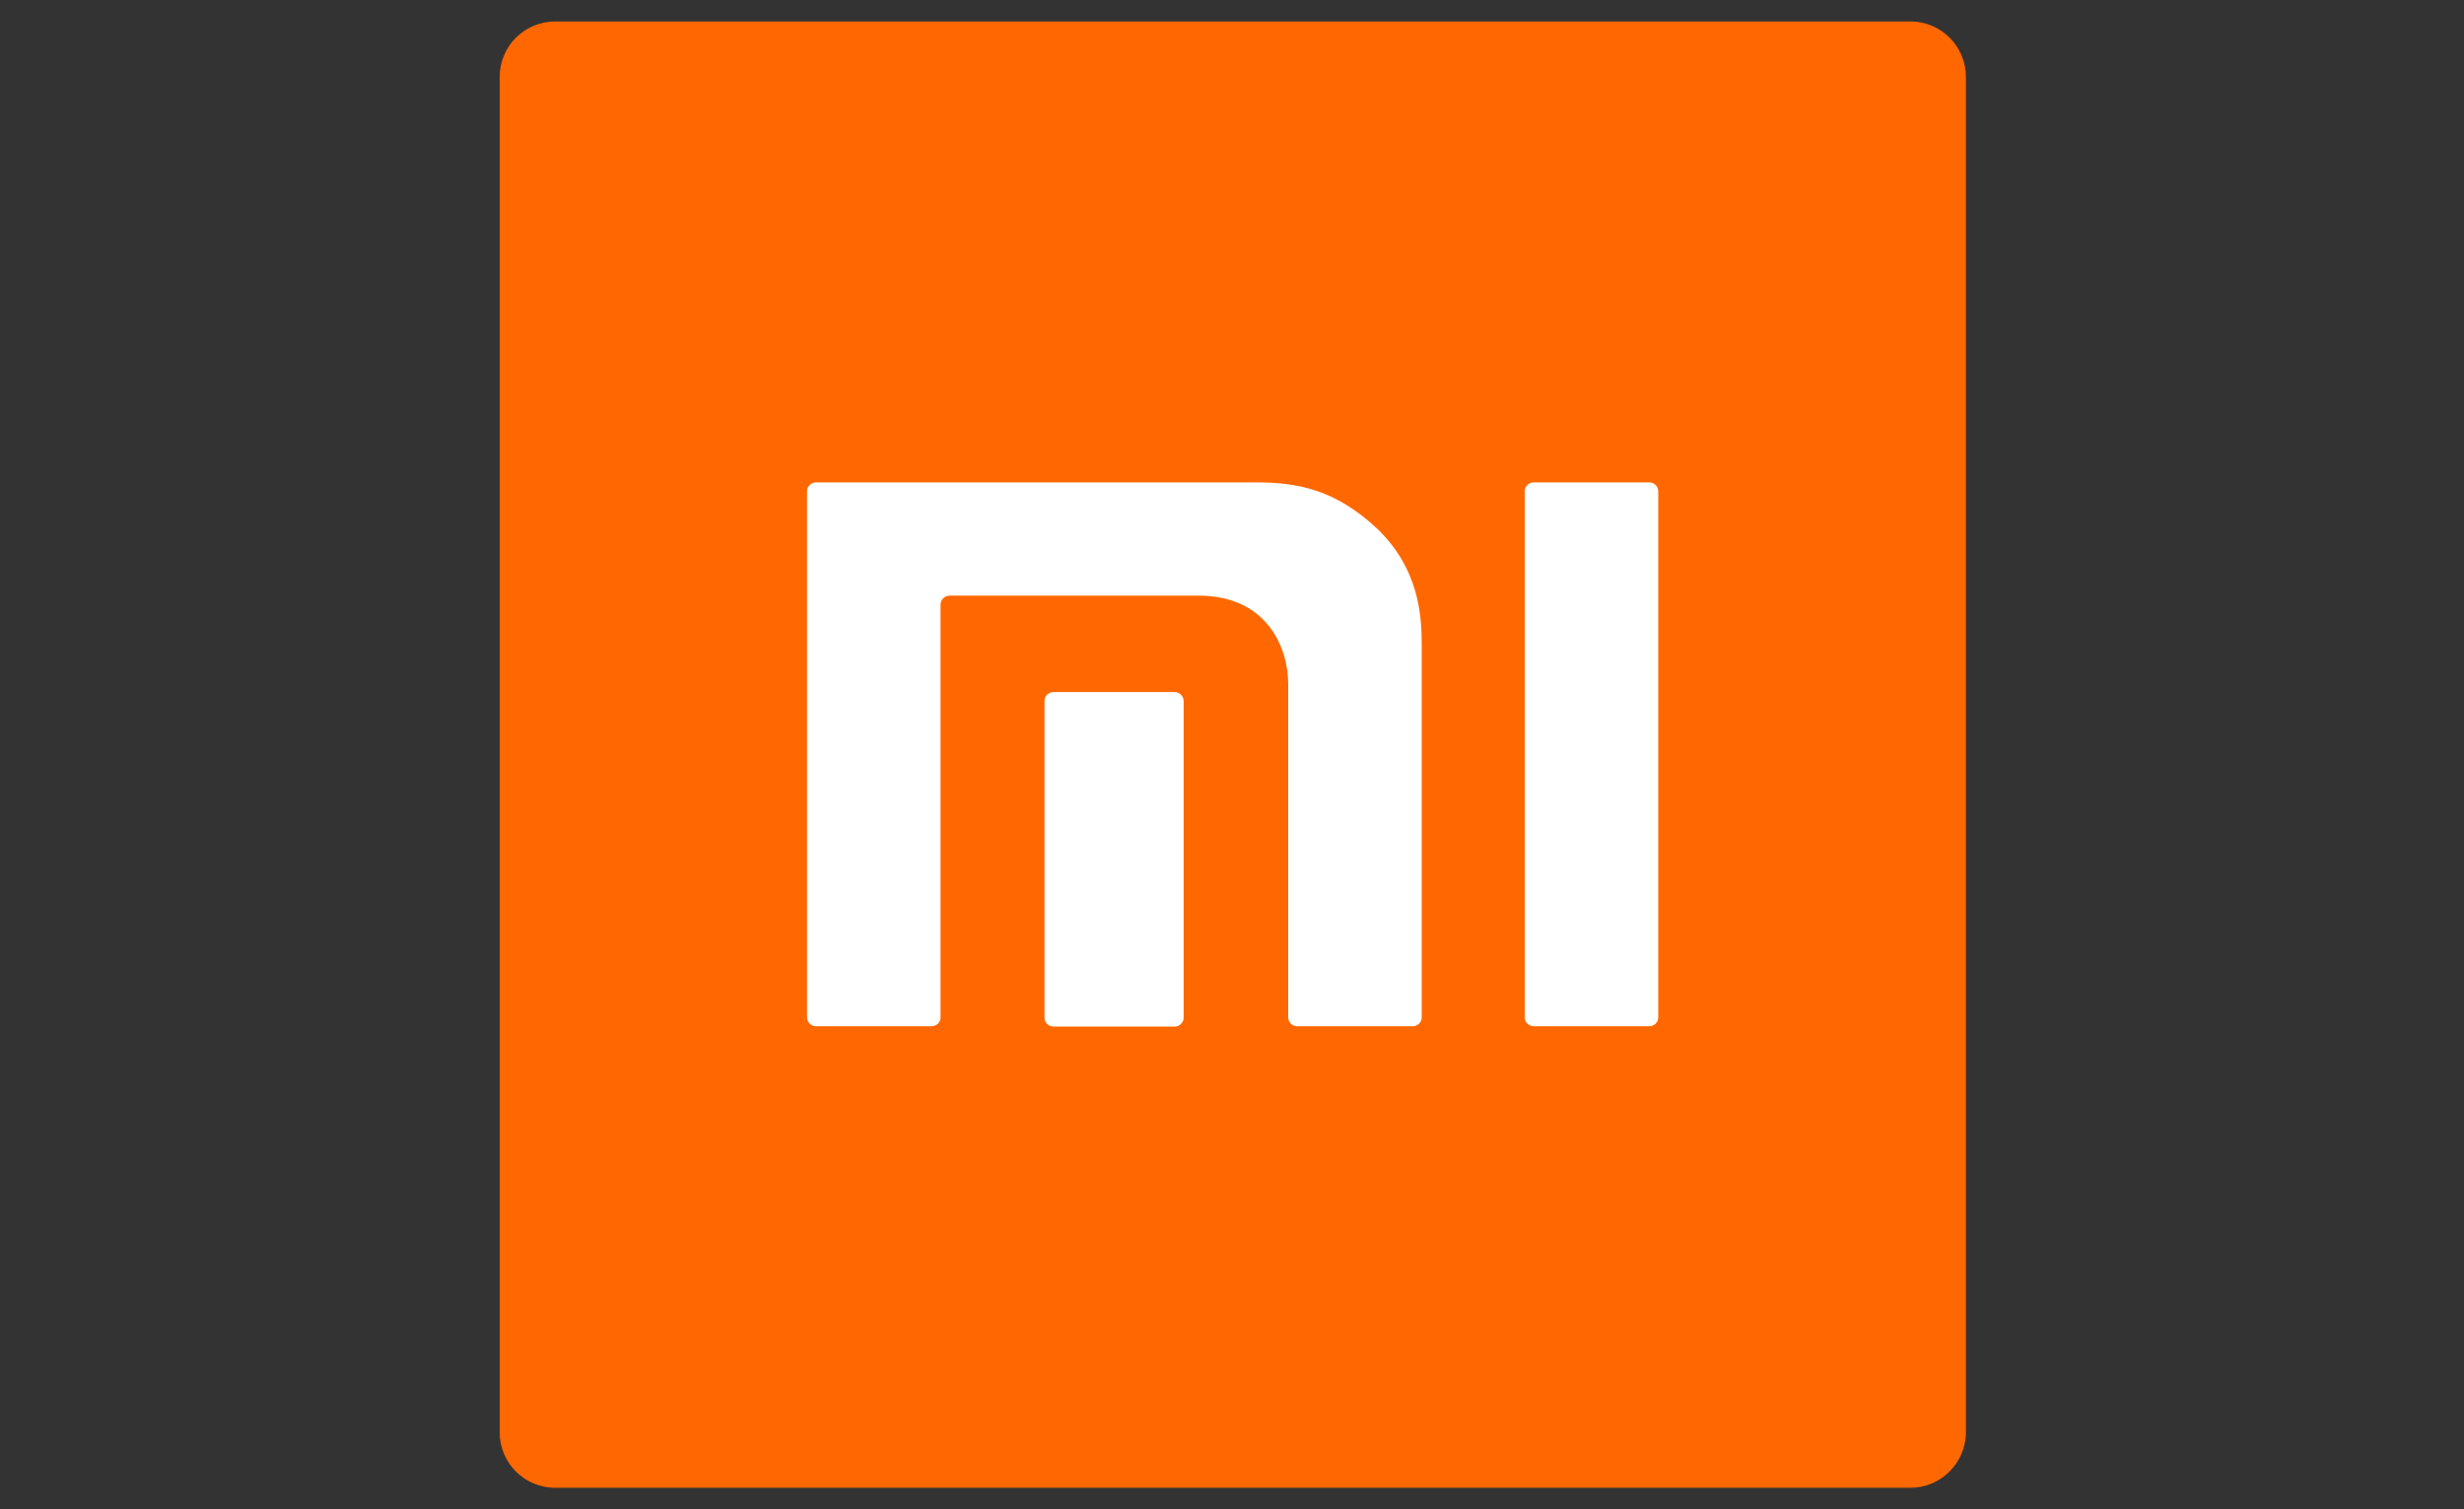
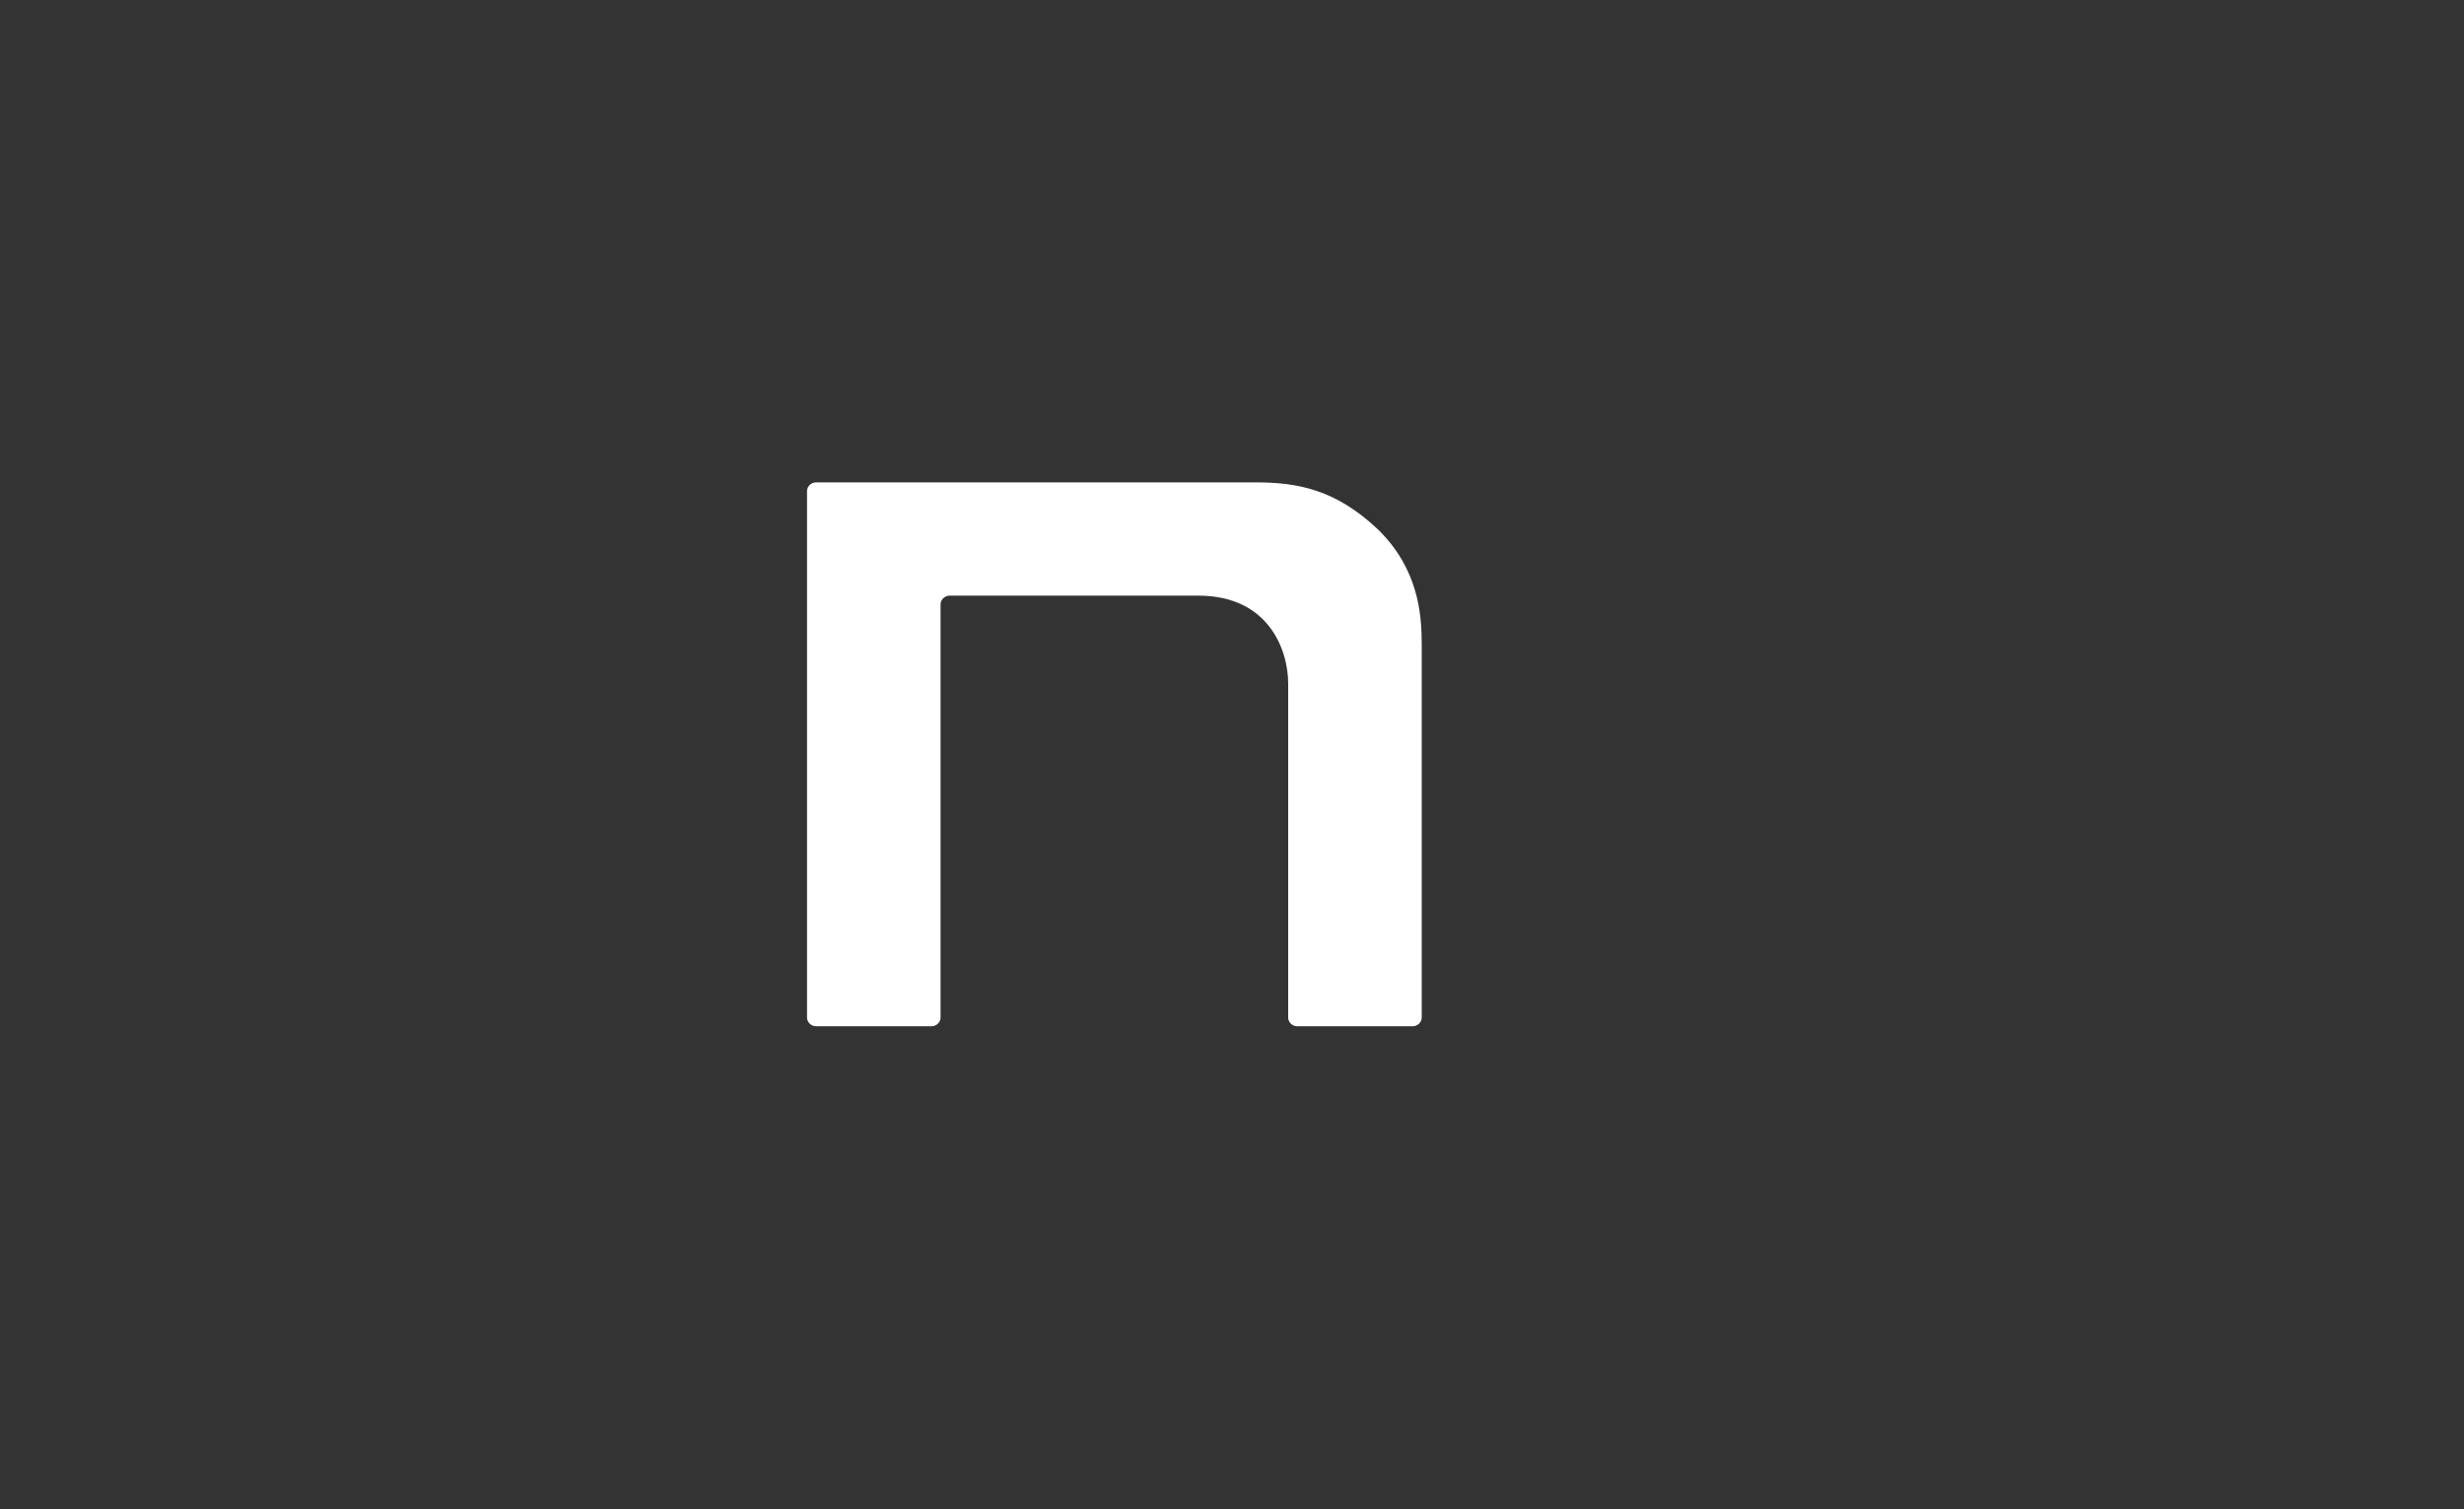
<svg xmlns="http://www.w3.org/2000/svg" version="1.1" id="Layer_1" x="0px" y="0px" viewBox="0 0 400 245" style="enable-background:new 0 0 400 245;" xml:space="preserve">
  <rect x="0" y="0" width="400" height="245" fill="#333333" stroke="none" />
  <style type="text/css"> .st0{fill-rule:evenodd;clip-rule:evenodd;fill:#FF6700;} .st1{fill:#FFFFFF;} </style>
  <g transform="matrix(.353 0 0 -.353 -186.45 261.78)">
    <g transform="matrix(1.435 0 0 1.435 -242.08 -126.56)">
-       <path class="st0" d="M1149,128.2H714.7c-9.9,0-17.8,8-17.8,17.8v434.3c0,9.9,8,17.8,17.8,17.8H1149c9.9,0,17.8-8,17.8-17.8V146.1 C1166.8,136.2,1158.8,128.2,1149,128.2" />
      <g>
-         <path class="st1" d="M1065.3,450.4h-37c-1.6,0-2.9-1.3-2.9-2.8V278.9c0-1.5,1.3-2.8,2.9-2.8h37c1.6,0,2.9,1.3,2.9,2.8v168.7 C1068.2,449.1,1066.9,450.4,1065.3,450.4" />
        <path class="st1" d="M939.1,450.4H798.3c-1.6,0-2.9-1.3-2.9-2.8V278.9c0-1.5,1.3-2.8,2.9-2.8h37c1.6,0,2.9,1.3,2.9,2.8v132.4 c0,1.5,1.3,2.8,2.9,2.8h79.7c22.4,0,28.8-17.2,28.8-28.2v-107c0-1.5,1.3-2.8,2.9-2.8h37c1.6,0,2.9,1.3,2.9,2.8v119.7 c0,9.9-1.2,24.1-13.9,36.6C964.9,448.1,952.7,450.4,939.1,450.4" />
-         <path class="st1" d="M913.2,383.2h-38.8c-1.6,0-2.9-1.3-2.9-2.8V278.8c0-1.5,1.3-2.8,2.9-2.8h38.8c1.6,0,2.9,1.3,2.9,2.8v101.5 C916.1,381.9,914.8,383.2,913.2,383.2" />
      </g>
    </g>
  </g>
</svg>